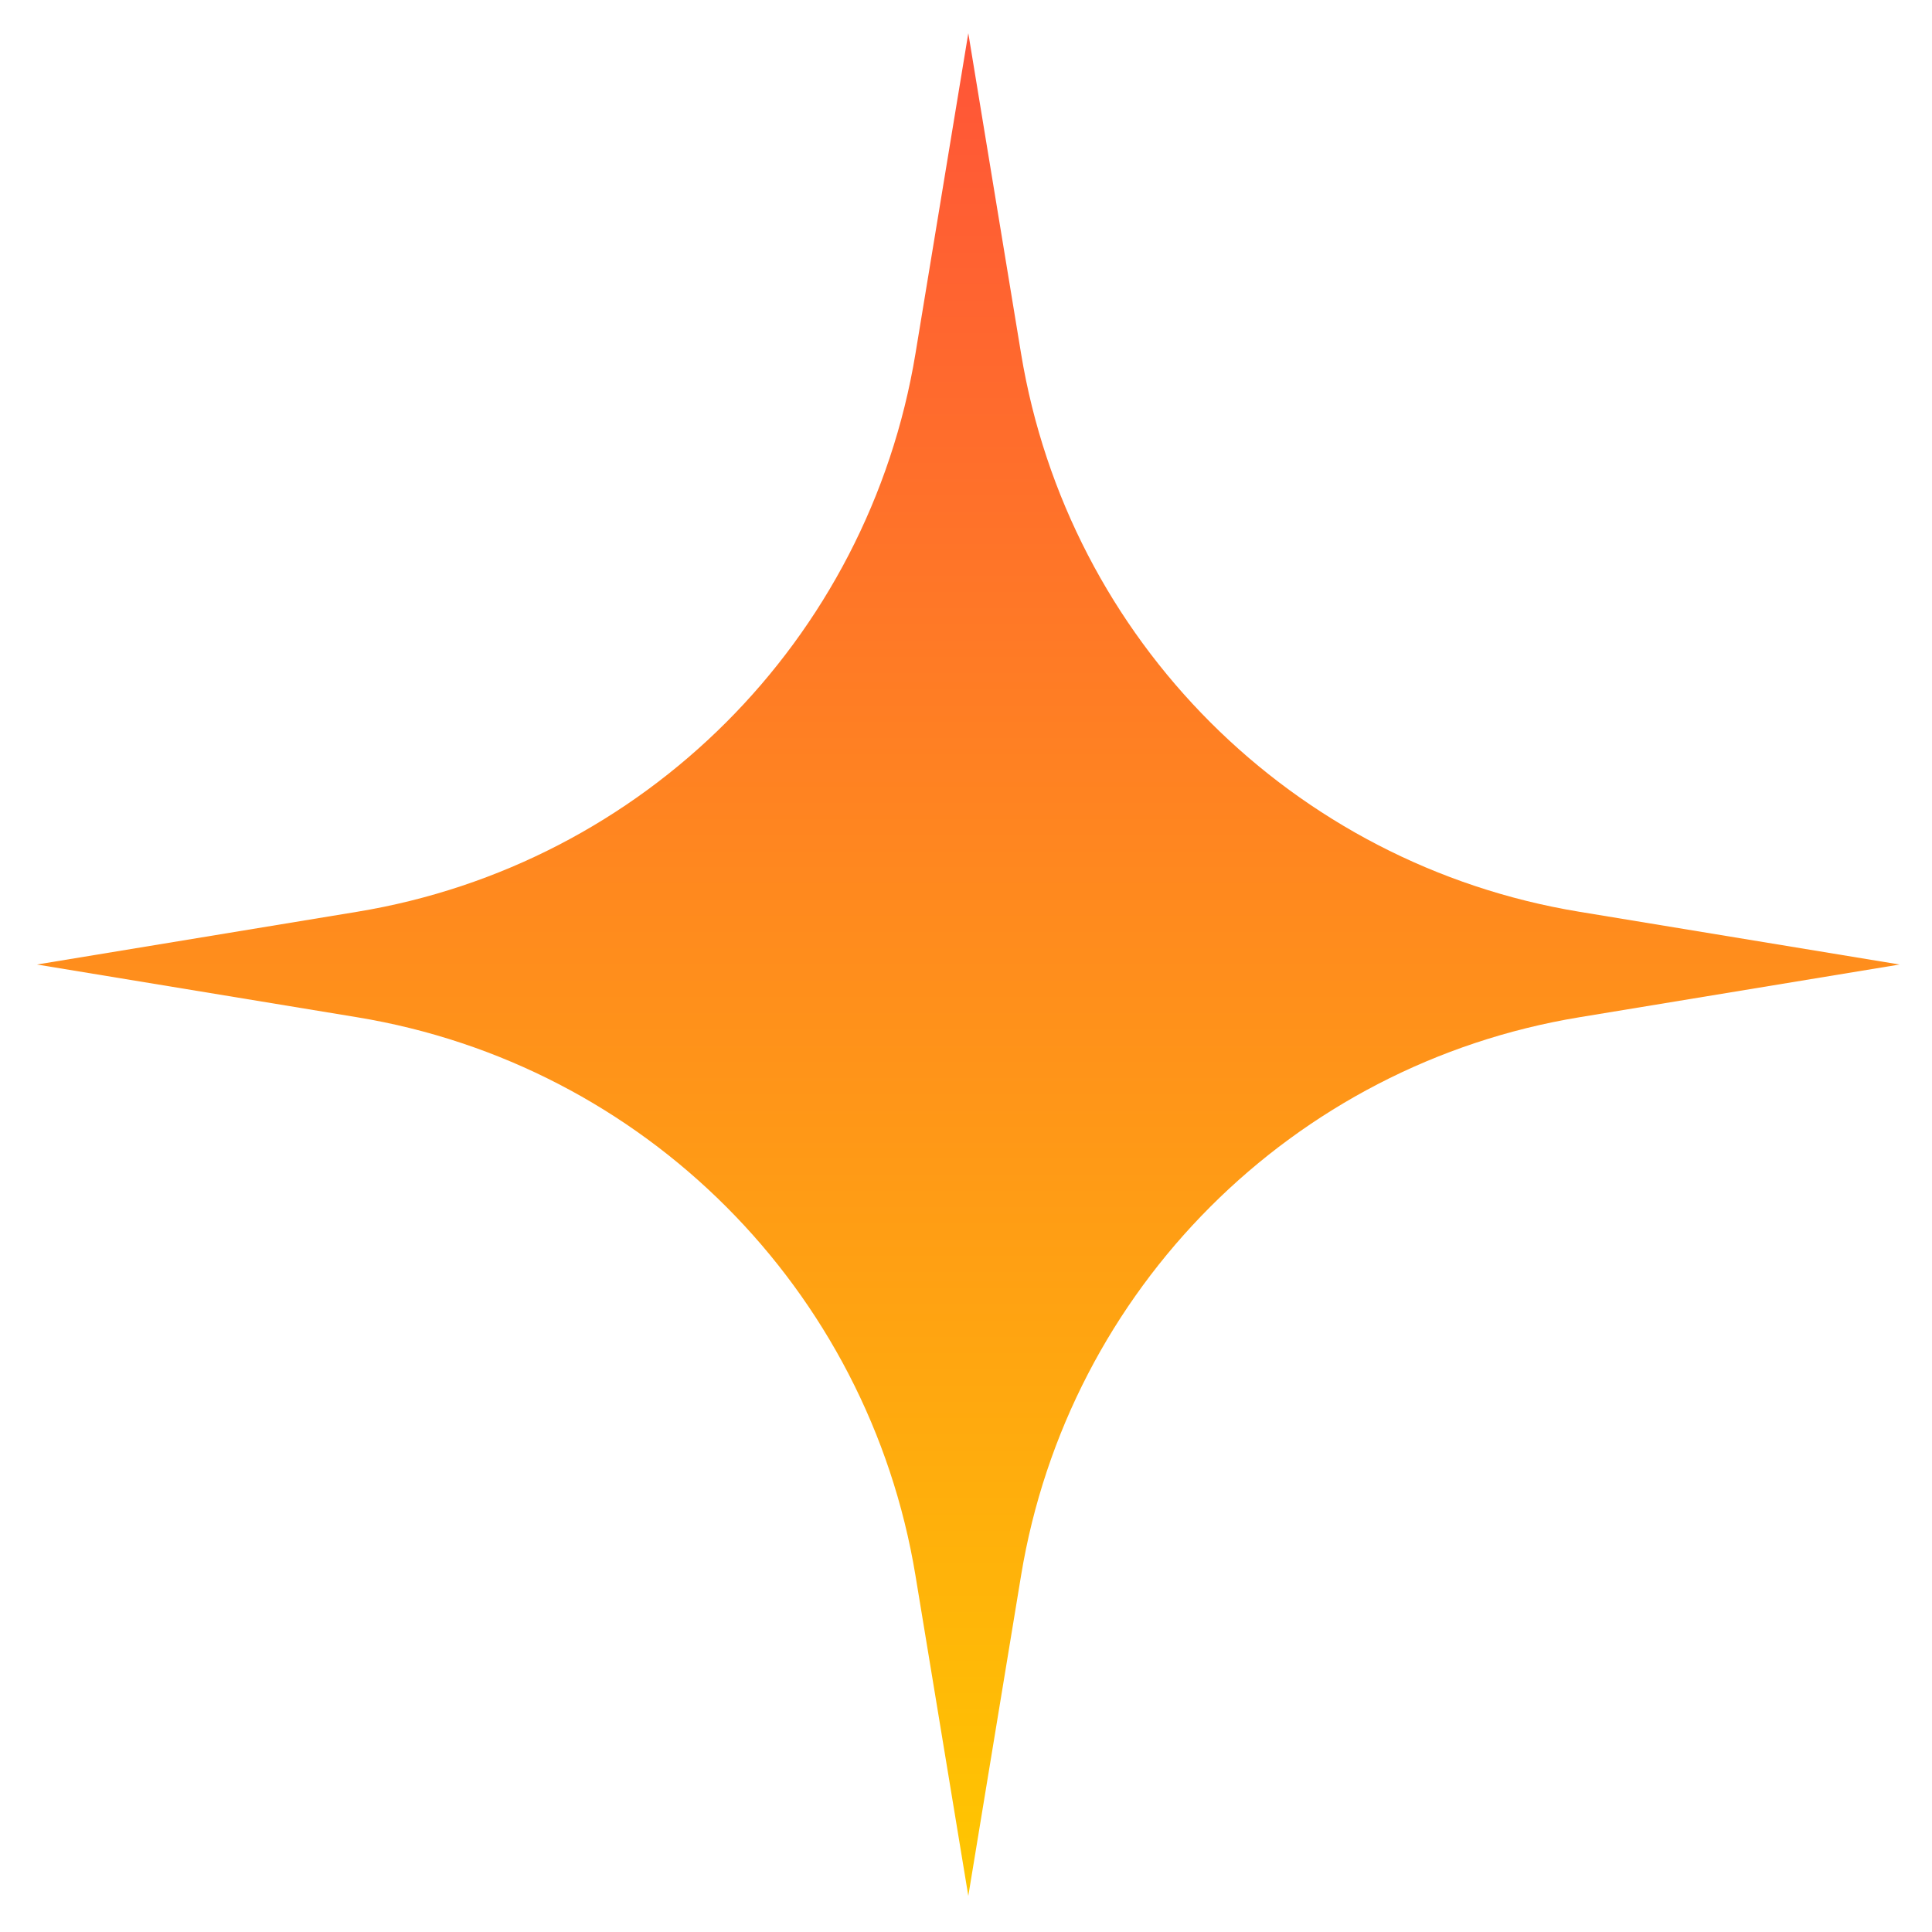
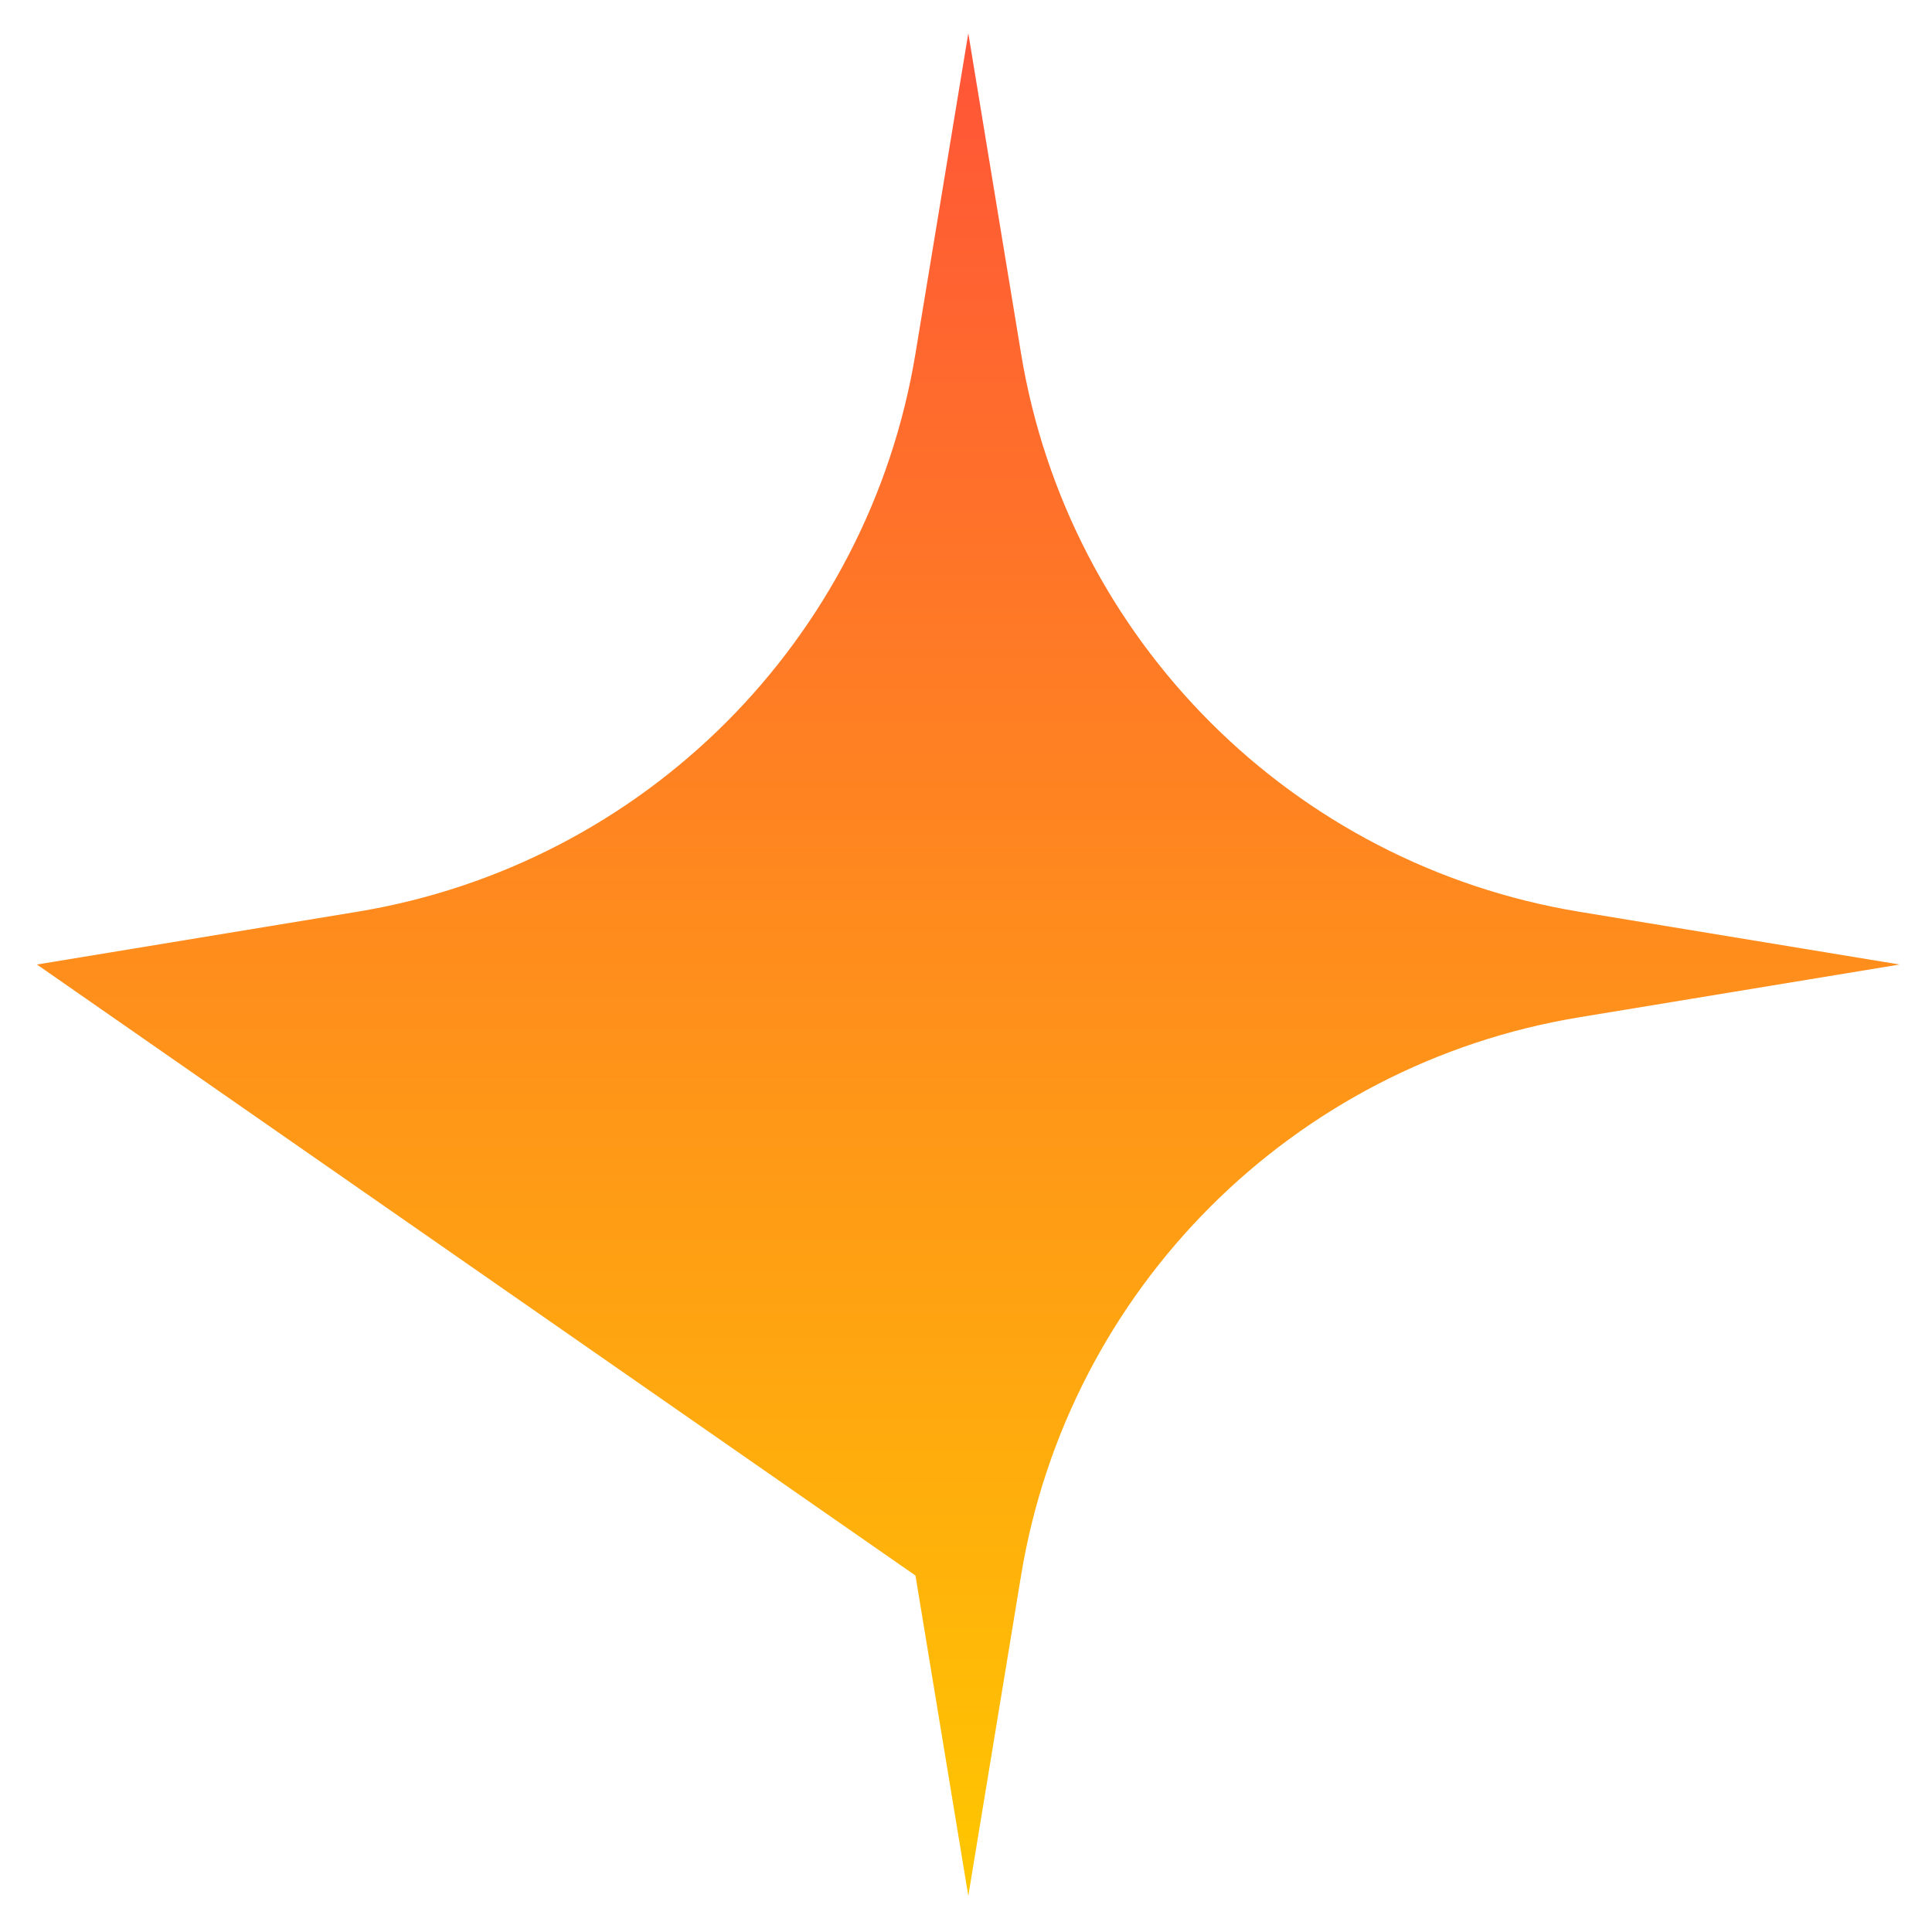
<svg xmlns="http://www.w3.org/2000/svg" width="26" height="26" viewBox="0 0 26 26" fill="none">
-   <path d="M13.031 0.447L13.741 4.758C14.376 8.613 17.398 11.635 21.253 12.27L25.564 12.98L21.253 13.69C17.398 14.325 14.376 17.347 13.741 21.203L13.031 25.514L12.32 21.203C11.685 17.347 8.664 14.325 4.808 13.69L0.497 12.98L4.808 12.27C8.664 11.635 11.685 8.613 12.32 4.758L13.031 0.447Z" fill="url(#paint0_linear_400_4128)" />
+   <path d="M13.031 0.447L13.741 4.758C14.376 8.613 17.398 11.635 21.253 12.27L25.564 12.98L21.253 13.69C17.398 14.325 14.376 17.347 13.741 21.203L13.031 25.514L12.32 21.203L0.497 12.98L4.808 12.27C8.664 11.635 11.685 8.613 12.32 4.758L13.031 0.447Z" fill="url(#paint0_linear_400_4128)" />
  <defs>
    <linearGradient id="paint0_linear_400_4128" x1="13.031" y1="0.447" x2="13.031" y2="25.514" gradientUnits="userSpaceOnUse">
      <stop stop-color="#FF5438" />
      <stop offset="1" stop-color="#FFC700" />
    </linearGradient>
  </defs>
</svg>